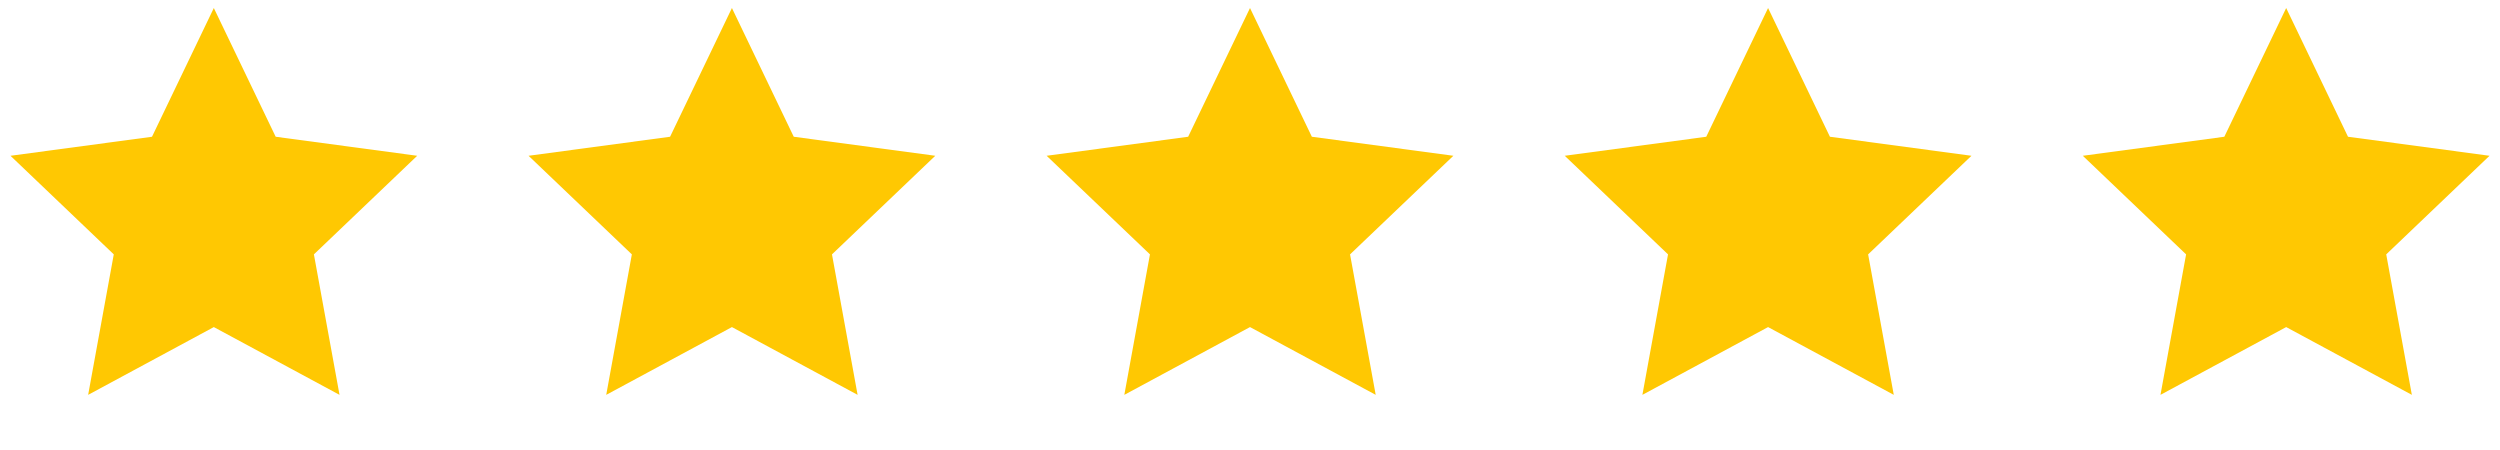
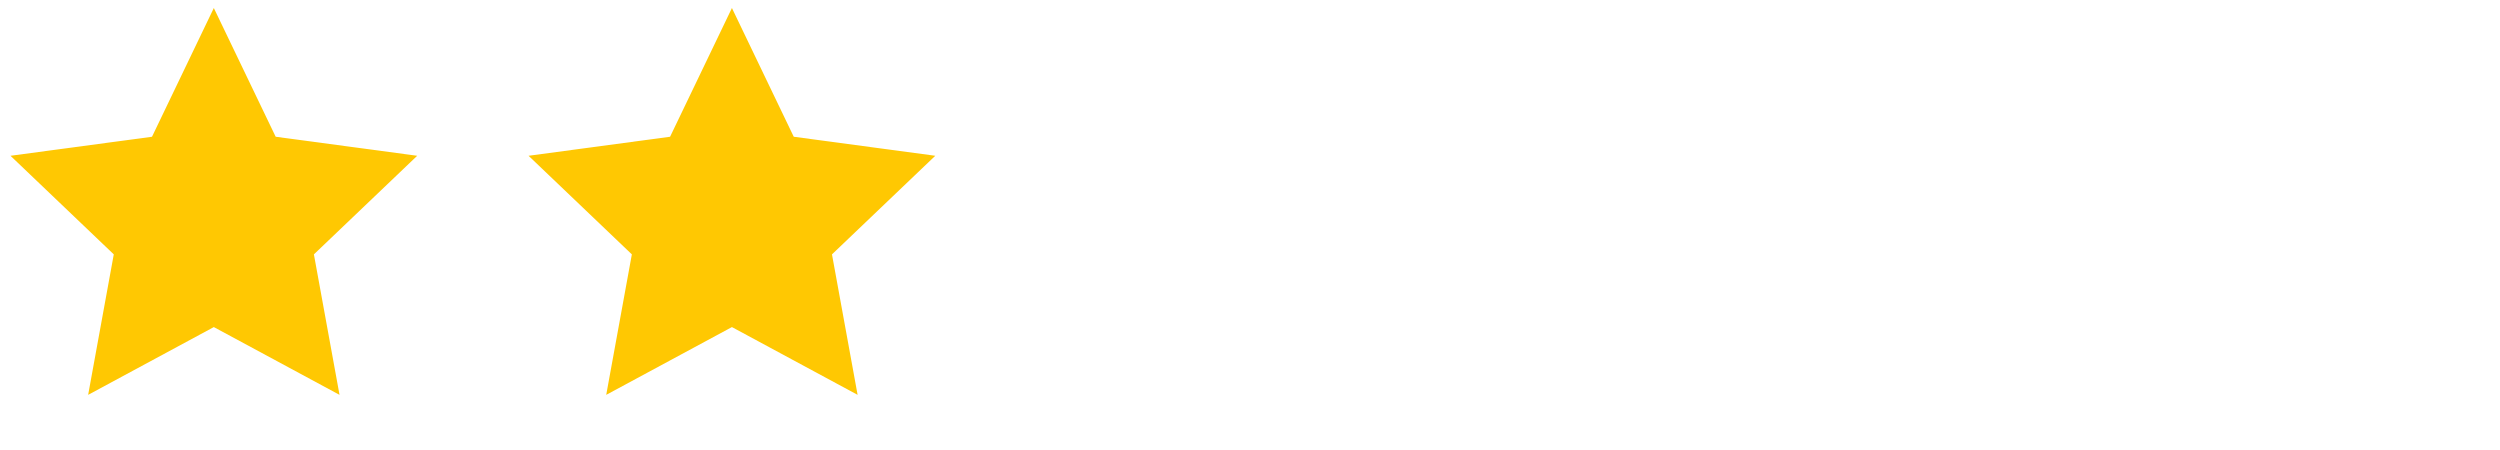
<svg xmlns="http://www.w3.org/2000/svg" width="100" height="18" viewBox="0 0 100 18" fill="none">
  <path d="M8.553 0.321L11.027 5.47L16.688 6.231L12.556 10.175L13.581 15.794L8.553 13.083L3.526 15.794L4.551 10.175L0.419 6.231L6.08 5.47L8.553 0.321Z" fill="#FFC802" />
  <path d="M29.277 0.321L31.75 5.47L37.411 6.231L33.279 10.175L34.304 15.794L29.277 13.083L24.249 15.794L25.274 10.175L21.142 6.231L26.803 5.47L29.277 0.321Z" fill="#FFC802" />
-   <path d="M50 0.321L52.474 5.47L58.135 6.231L54.002 10.175L55.028 15.794L50 13.083L44.973 15.794L45.998 10.175L41.865 6.231L47.526 5.47L50 0.321Z" fill="#FFC802" />
-   <path d="M70.723 0.321L73.197 5.47L78.858 6.231L74.725 10.175L75.751 15.794L70.723 13.083L65.696 15.794L66.721 10.175L62.589 6.231L68.25 5.47L70.723 0.321Z" fill="#FFC802" />
-   <path d="M91.447 0.321L93.92 5.47L99.581 6.231L95.449 10.175L96.474 15.794L91.447 13.083L86.419 15.794L87.444 10.175L83.312 6.231L88.973 5.47L91.447 0.321Z" fill="#FFC802" />
</svg>